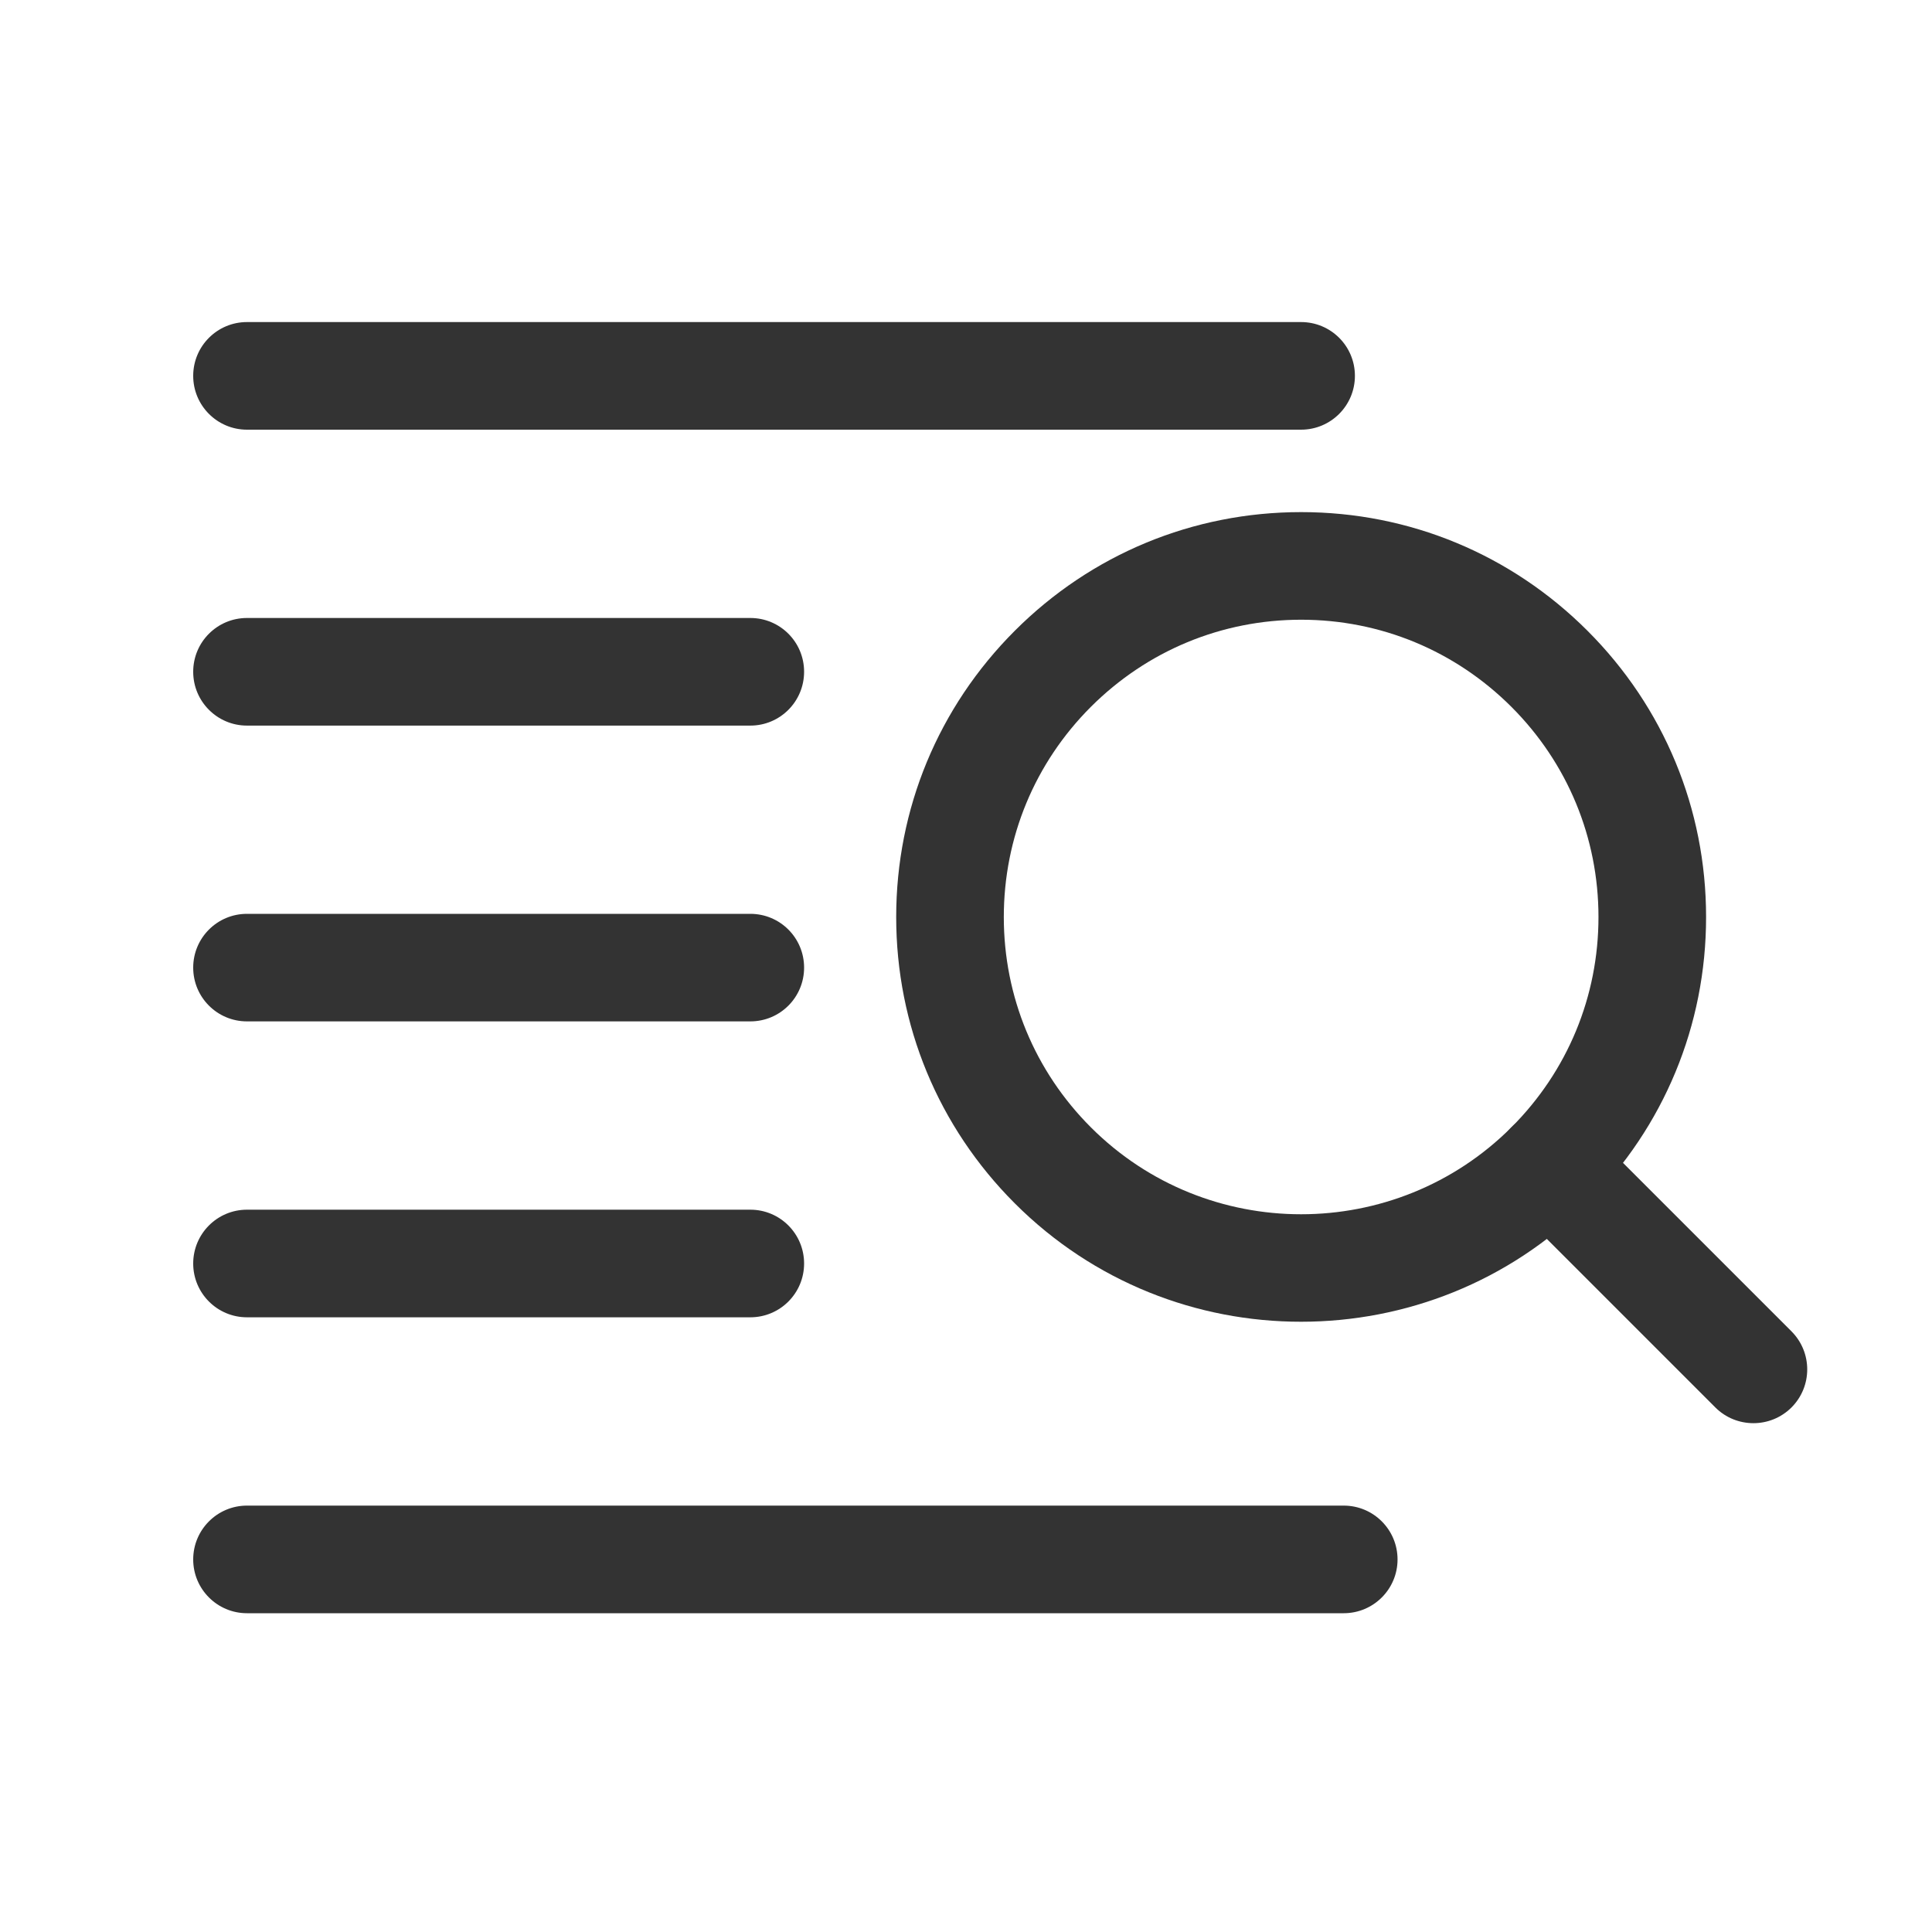
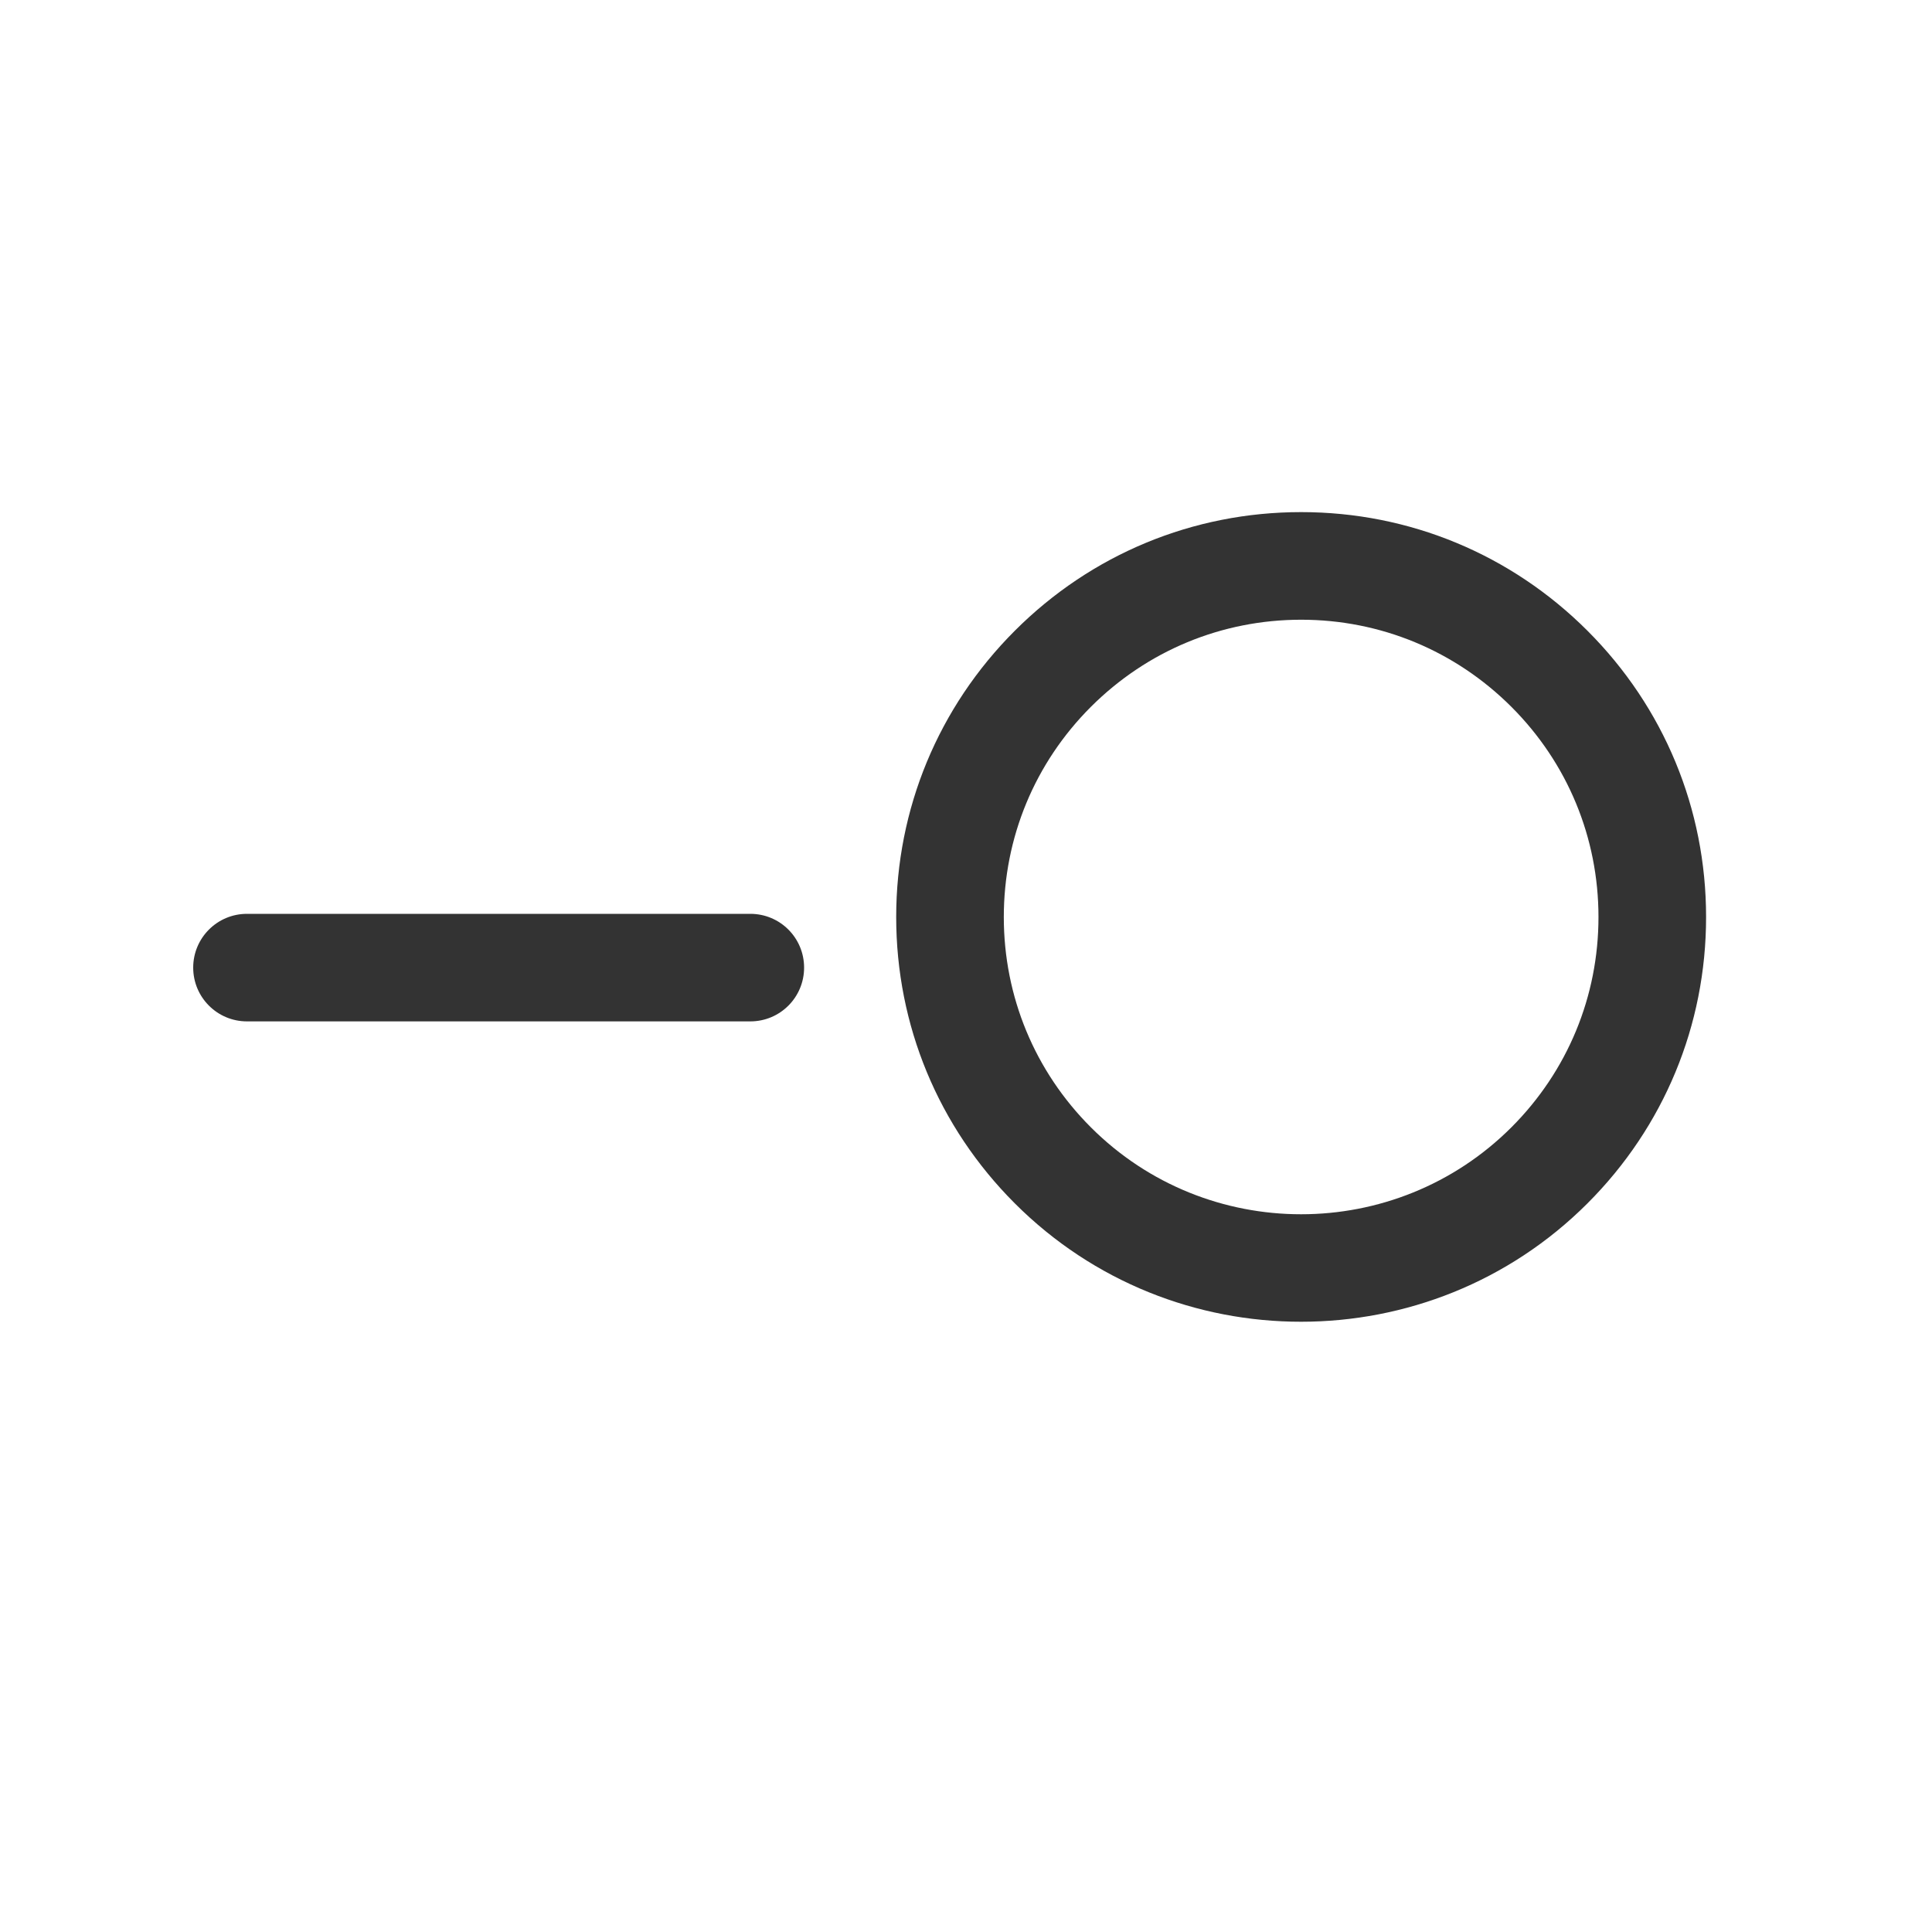
<svg xmlns="http://www.w3.org/2000/svg" width="30" height="30" viewBox="0 0 30 30" fill="none">
-   <path d="M20.203 6.672H3.835C3.374 6.672 3 6.298 3 5.836C3 5.374 3.374 5.001 3.835 5.001H20.203C20.665 5.001 21.039 5.374 21.039 5.836C21.039 6.298 20.665 6.672 20.203 6.672Z" fill="#333333" />
-   <path d="M11.651 11.267H3.835C3.374 11.267 3 10.893 3 10.431C3 9.969 3.374 9.596 3.835 9.596H11.651C12.113 9.596 12.486 9.969 12.486 10.431C12.486 10.893 12.113 11.267 11.651 11.267Z" fill="#333333" />
  <path d="M11.651 15.86H3.835C3.374 15.86 3 15.487 3 15.025C3 14.563 3.374 14.19 3.835 14.19H11.651C12.113 14.19 12.486 14.563 12.486 15.025C12.486 15.487 12.113 15.86 11.651 15.86Z" fill="#333333" />
-   <path d="M11.651 20.455H3.835C3.374 20.455 3 20.081 3 19.62C3 19.158 3.374 18.784 3.835 18.784H11.651C12.113 18.784 12.486 19.158 12.486 19.62C12.486 20.081 12.113 20.455 11.651 20.455Z" fill="#333333" />
-   <path d="M20.865 25.05H3.835C3.374 25.05 3 24.676 3 24.215C3 23.753 3.374 23.379 3.835 23.379H20.865C21.327 23.379 21.701 23.753 21.701 24.215C21.701 24.676 21.327 25.05 20.865 25.05Z" fill="#333333" />
-   <path d="M27.227 22.099C27.013 22.099 26.799 22.018 26.636 21.855L23.468 18.687C23.142 18.36 23.142 17.832 23.468 17.505C23.795 17.179 24.323 17.179 24.65 17.505L27.818 20.673C28.144 21 28.144 21.528 27.818 21.855C27.654 22.018 27.441 22.099 27.227 22.099Z" fill="#333333" />
  <path d="M20.204 20.524C18.593 20.525 16.984 19.912 15.758 18.686C14.57 17.498 13.916 15.92 13.916 14.24C13.916 12.56 14.57 10.982 15.758 9.794C16.945 8.607 18.524 7.952 20.204 7.952C21.884 7.952 23.462 8.607 24.65 9.794C25.838 10.982 26.492 12.56 26.492 14.24C26.492 15.92 25.838 17.498 24.65 18.686C23.424 19.912 21.813 20.524 20.204 20.524ZM20.204 9.623C18.971 9.623 17.812 10.104 16.939 10.976C16.067 11.848 15.587 13.007 15.587 14.24C15.587 15.473 16.067 16.633 16.939 17.505C18.739 19.305 21.667 19.305 23.469 17.505C24.341 16.633 24.821 15.473 24.821 14.24C24.821 13.007 24.341 11.848 23.469 10.976C22.596 10.104 21.437 9.623 20.204 9.623Z" fill="#333333" />
</svg>